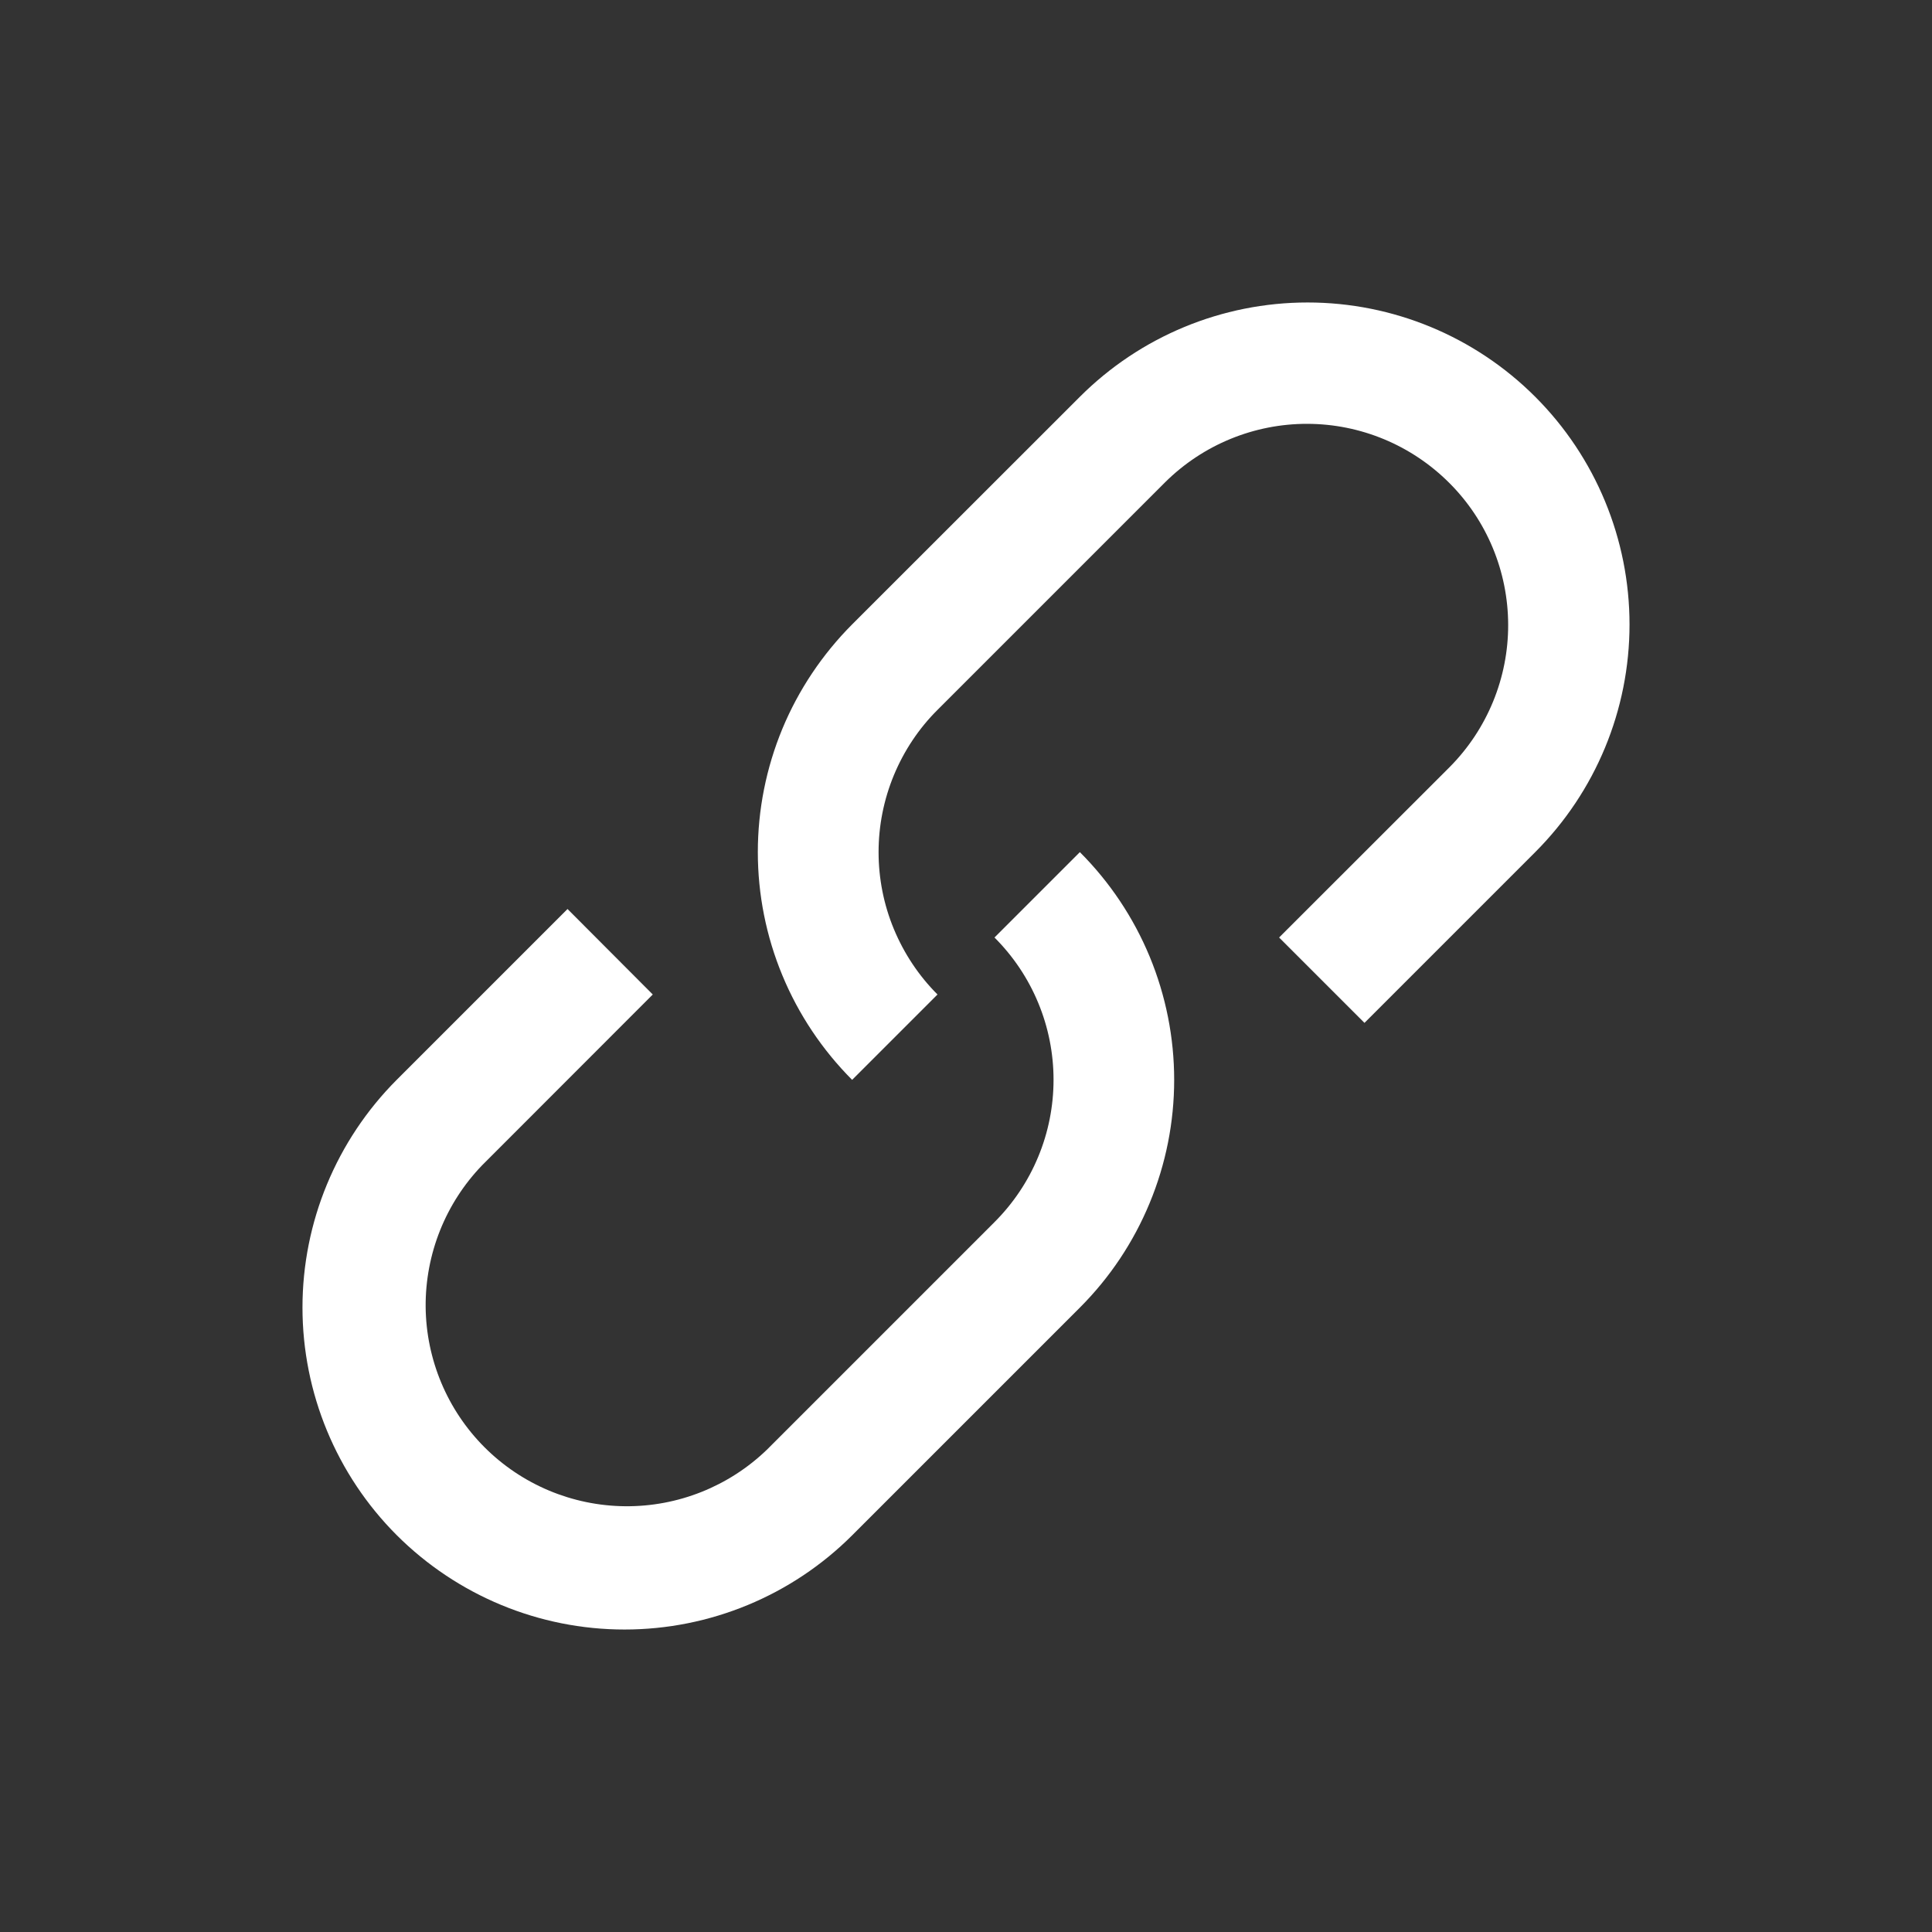
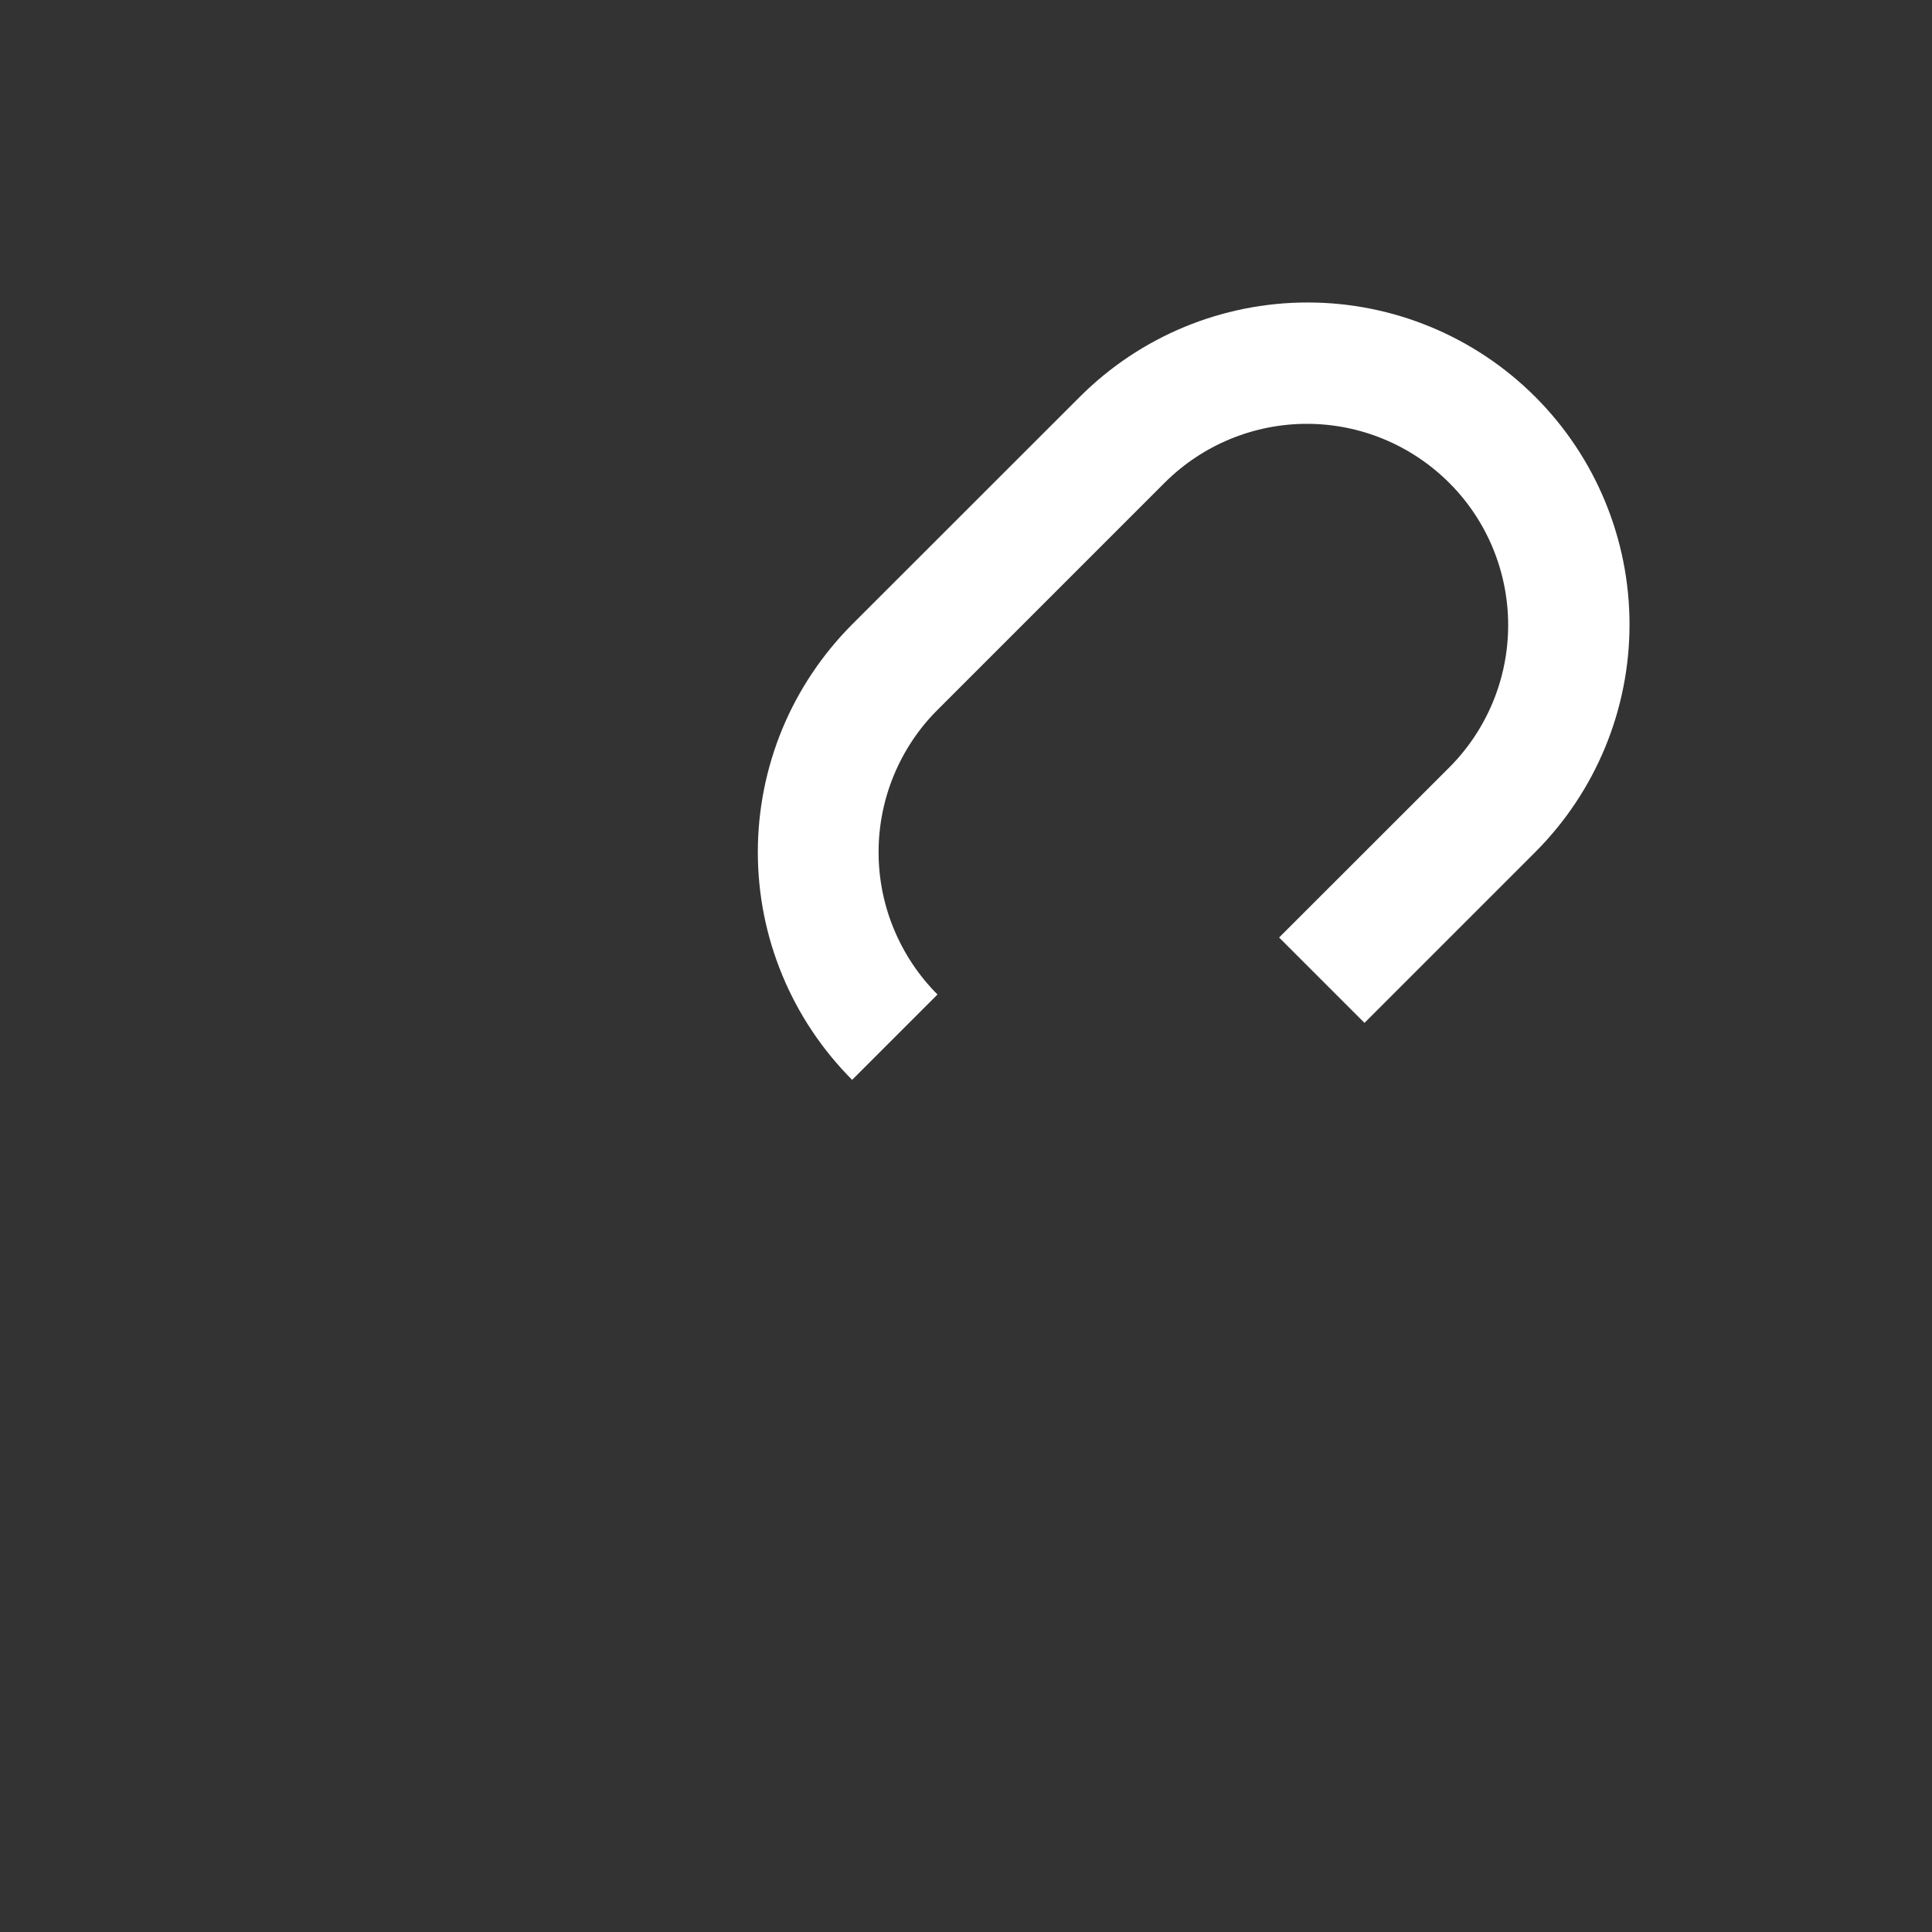
<svg xmlns="http://www.w3.org/2000/svg" width="16" height="16" viewBox="0 0 16 16" fill="none">
  <rect x="0" y="0" width="16" height="16" fill="#333333" stroke="none" />
-   <path d="M4.7 7.528L3.286 8.942C2.786 9.443 2.505 10.121 2.505 10.828C2.505 11.535 2.786 12.214 3.286 12.714C3.787 13.214 4.465 13.495 5.172 13.495C5.879 13.495 6.558 13.214 7.058 12.714L8.943 10.829C9.191 10.581 9.387 10.287 9.521 9.963C9.655 9.64 9.724 9.293 9.724 8.943C9.724 8.593 9.655 8.246 9.521 7.922C9.387 7.599 9.191 7.305 8.943 7.057L8.236 7.764C8.391 7.919 8.514 8.102 8.598 8.305C8.682 8.507 8.725 8.724 8.725 8.942C8.725 9.161 8.682 9.378 8.598 9.58C8.514 9.783 8.391 9.966 8.236 10.121L6.35 12.007C6.035 12.31 5.614 12.478 5.177 12.474C4.74 12.47 4.322 12.295 4.013 11.986C3.704 11.677 3.529 11.259 3.525 10.822C3.522 10.385 3.69 9.964 3.993 9.65L5.406 8.236L4.7 7.528Z" fill="white" />
  <path d="M10.593 7.764L12.007 6.351C12.317 6.038 12.491 5.614 12.49 5.174C12.489 4.733 12.314 4.31 12.002 3.999C11.69 3.687 11.268 3.511 10.827 3.51C10.386 3.509 9.963 3.683 9.65 3.993L7.764 5.879C7.609 6.033 7.487 6.217 7.403 6.419C7.319 6.622 7.276 6.838 7.276 7.057C7.276 7.276 7.319 7.493 7.403 7.695C7.487 7.897 7.609 8.081 7.764 8.236L7.057 8.943C6.81 8.695 6.613 8.401 6.479 8.077C6.345 7.754 6.276 7.407 6.276 7.057C6.276 6.707 6.345 6.36 6.479 6.036C6.613 5.713 6.81 5.419 7.057 5.171L8.943 3.286C9.443 2.786 10.121 2.505 10.829 2.505C11.536 2.505 12.214 2.786 12.714 3.286C13.214 3.786 13.495 4.464 13.495 5.172C13.495 5.879 13.214 6.557 12.714 7.057L11.3 8.471L10.593 7.764Z" fill="white" />
</svg>